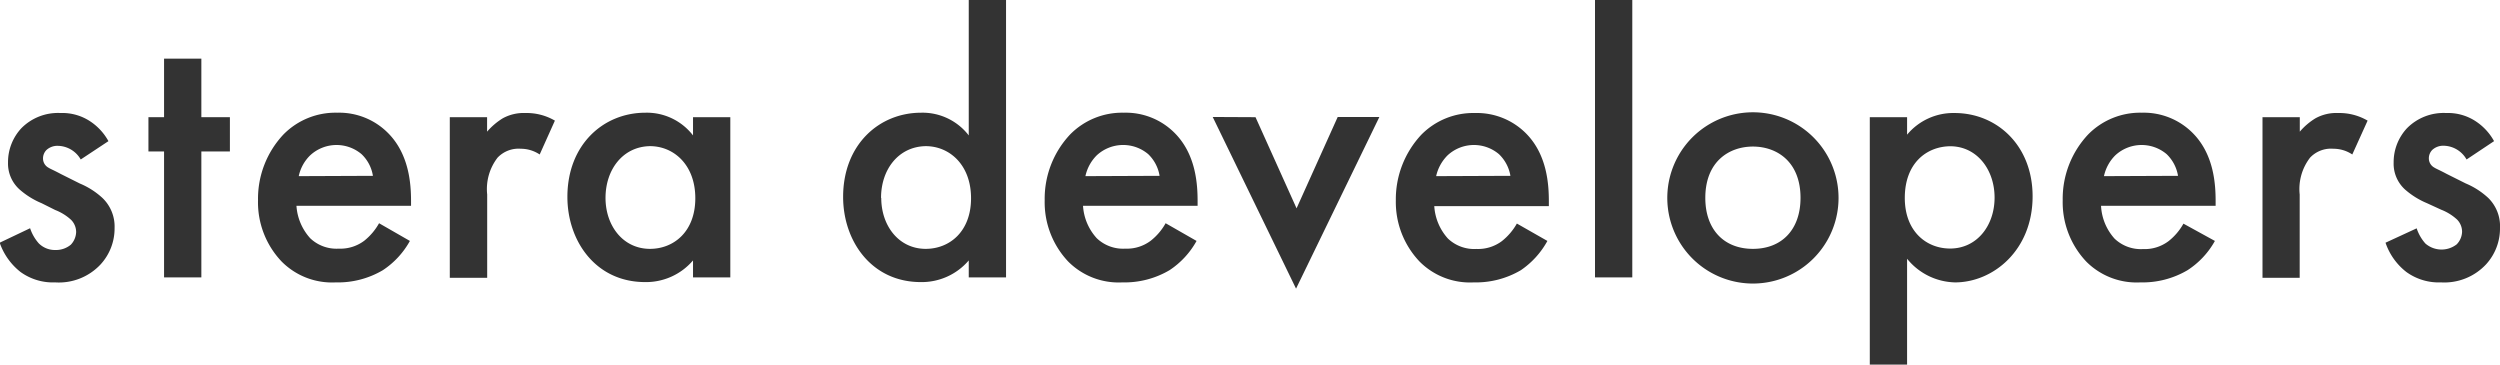
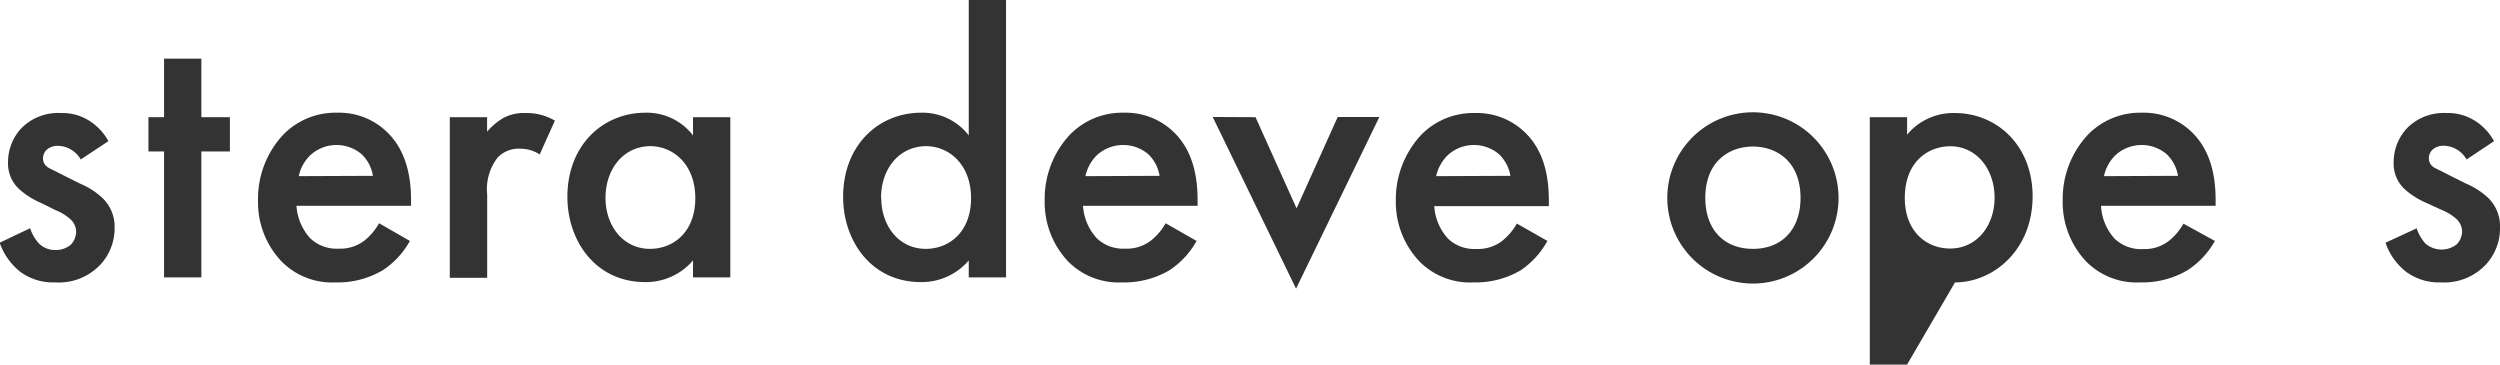
<svg xmlns="http://www.w3.org/2000/svg" width="240" height="35" viewBox="0 0 240 35">
  <defs>
    <style>.cls-1{fill:#333;}</style>
  </defs>
  <g id="レイヤー_2" data-name="レイヤー 2">
    <g id="レイヤー_1-2" data-name="レイヤー 1">
      <path class="cls-1" d="M7.75,15.31A2.58,2.58,0,0,0,5.55,14a1.55,1.55,0,0,0-1.09.4,1.15,1.15,0,0,0-.33.81,1,1,0,0,0,.51.88c.22.14.44.21,1.21.62l1.82.91A7.36,7.36,0,0,1,9.83,19,3.79,3.79,0,0,1,11,21.88a5.1,5.1,0,0,1-1.35,3.51A5.48,5.48,0,0,1,5.3,27.11a5.32,5.32,0,0,1-3.33-1,6.1,6.1,0,0,1-2-2.81l2.92-1.39a4.12,4.12,0,0,0,.84,1.46A2.19,2.19,0,0,0,5.33,24a2.22,2.22,0,0,0,1.47-.51,1.85,1.85,0,0,0,.51-1.21,1.67,1.67,0,0,0-.48-1.17,4.81,4.81,0,0,0-1.53-.95L4,19.51a7.65,7.65,0,0,1-2.12-1.32A3.34,3.34,0,0,1,.77,15.6a4.78,4.78,0,0,1,1.28-3.29,4.94,4.94,0,0,1,3.76-1.46,4.84,4.84,0,0,1,2.85.8,5.38,5.38,0,0,1,1.75,1.9Z" />
      <path class="cls-1" d="M19.33,14.54V26.63H15.75V14.54h-1.5V11.25h1.5V5.63h3.58v5.62h2.74v3.29Z" />
      <path class="cls-1" d="M39.35,23.13a8,8,0,0,1-2.6,2.81,8.48,8.48,0,0,1-4.53,1.17,6.81,6.81,0,0,1-5.18-2,8.24,8.24,0,0,1-2.27-5.89,9,9,0,0,1,2.45-6.32,7,7,0,0,1,5.15-2.08,6.61,6.61,0,0,1,4.93,2c2,2.05,2.16,4.9,2.16,6.5v.44h-11a5.12,5.12,0,0,0,1.32,3.11,3.65,3.65,0,0,0,2.74,1,3.81,3.81,0,0,0,2.45-.76,5.68,5.68,0,0,0,1.42-1.68ZM35.8,16.88a3.65,3.65,0,0,0-1.09-2.08,3.72,3.72,0,0,0-4.93.11,3.91,3.91,0,0,0-1.1,2Z" />
      <path class="cls-1" d="M43.18,11.25h3.58v1.39a6.46,6.46,0,0,1,1.5-1.28,4.17,4.17,0,0,1,2.19-.51,5.38,5.38,0,0,1,2.82.73l-1.46,3.25A3.27,3.27,0,0,0,50,14.28a2.78,2.78,0,0,0-2.23.85,4.93,4.93,0,0,0-1,3.54v8H43.18Z" />
      <path class="cls-1" d="M66.53,11.25h3.58V26.63H66.53V25a5.93,5.93,0,0,1-4.6,2.08c-4.75,0-7.46-3.95-7.46-8.18,0-5,3.44-8.08,7.49-8.08A5.6,5.6,0,0,1,66.53,13ZM58.13,19c0,2.67,1.68,4.89,4.27,4.89,2.27,0,4.35-1.64,4.35-4.86s-2.08-5-4.35-5C59.81,14.07,58.13,16.26,58.13,19Z" />
      <path class="cls-1" d="M93,0h3.58V26.63H93V25a5.93,5.93,0,0,1-4.6,2.08c-4.75,0-7.46-3.95-7.46-8.18,0-5,3.44-8.08,7.49-8.08A5.6,5.6,0,0,1,93,13Zm-8.4,19c0,2.67,1.68,4.89,4.27,4.89,2.27,0,4.35-1.64,4.35-4.86s-2.08-5-4.35-5C86.26,14.07,84.58,16.26,84.58,19Z" />
      <path class="cls-1" d="M114.87,23.13a8,8,0,0,1-2.6,2.81,8.5,8.5,0,0,1-4.53,1.17,6.83,6.83,0,0,1-5.19-2,8.28,8.28,0,0,1-2.26-5.89,9,9,0,0,1,2.45-6.32,7,7,0,0,1,5.15-2.08,6.61,6.61,0,0,1,4.93,2c2,2.05,2.15,4.9,2.15,6.5v.44h-11a5.07,5.07,0,0,0,1.32,3.11,3.65,3.65,0,0,0,2.74,1,3.8,3.8,0,0,0,2.44-.76,5.58,5.58,0,0,0,1.43-1.68Zm-3.55-6.25a3.71,3.71,0,0,0-1.09-2.08,3.73,3.73,0,0,0-4.94.11,4,4,0,0,0-1.09,2Z" />
      <path class="cls-1" d="M120.53,11.25,124.47,20l3.95-8.77h4l-8,16.48-8-16.48Z" />
      <path class="cls-1" d="M148.55,23.13A8.11,8.11,0,0,1,146,25.94a8.5,8.5,0,0,1-4.53,1.17,6.82,6.82,0,0,1-5.19-2A8.28,8.28,0,0,1,134,19.25a9.07,9.07,0,0,1,2.45-6.32,7,7,0,0,1,5.15-2.08,6.65,6.65,0,0,1,4.94,2c2,2.05,2.15,4.9,2.15,6.5v.44h-11a5.11,5.11,0,0,0,1.31,3.11,3.66,3.66,0,0,0,2.74,1,3.81,3.81,0,0,0,2.45-.76,5.73,5.73,0,0,0,1.43-1.68ZM145,16.88a3.73,3.73,0,0,0-1.1-2.08,3.72,3.72,0,0,0-4.93.11,4.06,4.06,0,0,0-1.1,2Z" />
-       <path class="cls-1" d="M156.7,0V26.63h-3.58V0Z" />
      <path class="cls-1" d="M176.5,19a8.22,8.22,0,0,1-16.44,0,8.22,8.22,0,0,1,16.44,0Zm-3.65,0c0-3.51-2.3-4.93-4.57-4.93s-4.57,1.42-4.57,4.93c0,3,1.76,4.89,4.57,4.89S172.85,22,172.85,19Z" />
-       <path class="cls-1" d="M183.08,35H179.5V11.25h3.58v1.68a5.77,5.77,0,0,1,4.56-2.08c4.06,0,7.49,3.11,7.49,8,0,5.19-3.8,8.26-7.45,8.26a6.09,6.09,0,0,1-4.6-2.27Zm-.22-16c0,3.22,2.08,4.86,4.35,4.86,2.59,0,4.27-2.22,4.27-4.89s-1.68-4.93-4.27-4.93C184.94,14.07,182.86,15.67,182.86,19Z" />
+       <path class="cls-1" d="M183.08,35H179.5V11.25h3.58v1.68a5.77,5.77,0,0,1,4.56-2.08c4.06,0,7.49,3.11,7.49,8,0,5.19-3.8,8.26-7.45,8.26Zm-.22-16c0,3.22,2.08,4.86,4.35,4.86,2.59,0,4.27-2.22,4.27-4.89s-1.68-4.93-4.27-4.93C184.94,14.07,182.86,15.67,182.86,19Z" />
      <path class="cls-1" d="M212.63,23.13A7.92,7.92,0,0,1,210,25.94a8.5,8.5,0,0,1-4.53,1.17,6.82,6.82,0,0,1-5.19-2,8.28,8.28,0,0,1-2.26-5.89,9,9,0,0,1,2.45-6.32,7,7,0,0,1,5.15-2.08,6.62,6.62,0,0,1,4.93,2c2,2.05,2.15,4.9,2.15,6.5v.44h-11A5.07,5.07,0,0,0,203,22.91a3.65,3.65,0,0,0,2.74,1,3.8,3.8,0,0,0,2.44-.76,5.58,5.58,0,0,0,1.43-1.68Zm-3.54-6.25A3.73,3.73,0,0,0,208,14.8a3.72,3.72,0,0,0-4.93.11,4,4,0,0,0-1.09,2Z" />
-       <path class="cls-1" d="M217.2,11.25h3.58v1.39a6.26,6.26,0,0,1,1.5-1.28,4.14,4.14,0,0,1,2.19-.51,5.38,5.38,0,0,1,2.82.73l-1.47,3.25a3.25,3.25,0,0,0-1.82-.55,2.76,2.76,0,0,0-2.23.85,4.93,4.93,0,0,0-1,3.54v8H217.2Z" />
      <path class="cls-1" d="M236.79,15.31a2.58,2.58,0,0,0-2.2-1.32,1.55,1.55,0,0,0-1.09.4,1.15,1.15,0,0,0-.33.81,1,1,0,0,0,.51.88c.22.14.44.21,1.21.62l1.82.91A7.36,7.36,0,0,1,238.87,19,3.79,3.79,0,0,1,240,21.88a5.1,5.1,0,0,1-1.35,3.51,5.48,5.48,0,0,1-4.31,1.72,5.32,5.32,0,0,1-3.33-1,6,6,0,0,1-2-2.81L232,21.92a4.12,4.12,0,0,0,.84,1.46,2.37,2.37,0,0,0,3,.08,1.81,1.81,0,0,0,.52-1.21,1.67,1.67,0,0,0-.48-1.17,4.81,4.81,0,0,0-1.53-.95L233,19.51a7.65,7.65,0,0,1-2.12-1.32,3.34,3.34,0,0,1-1.09-2.59,4.78,4.78,0,0,1,1.28-3.29,4.94,4.94,0,0,1,3.76-1.46,4.84,4.84,0,0,1,2.85.8,5.38,5.38,0,0,1,1.75,1.9Z" />
    </g>
  </g>
</svg>